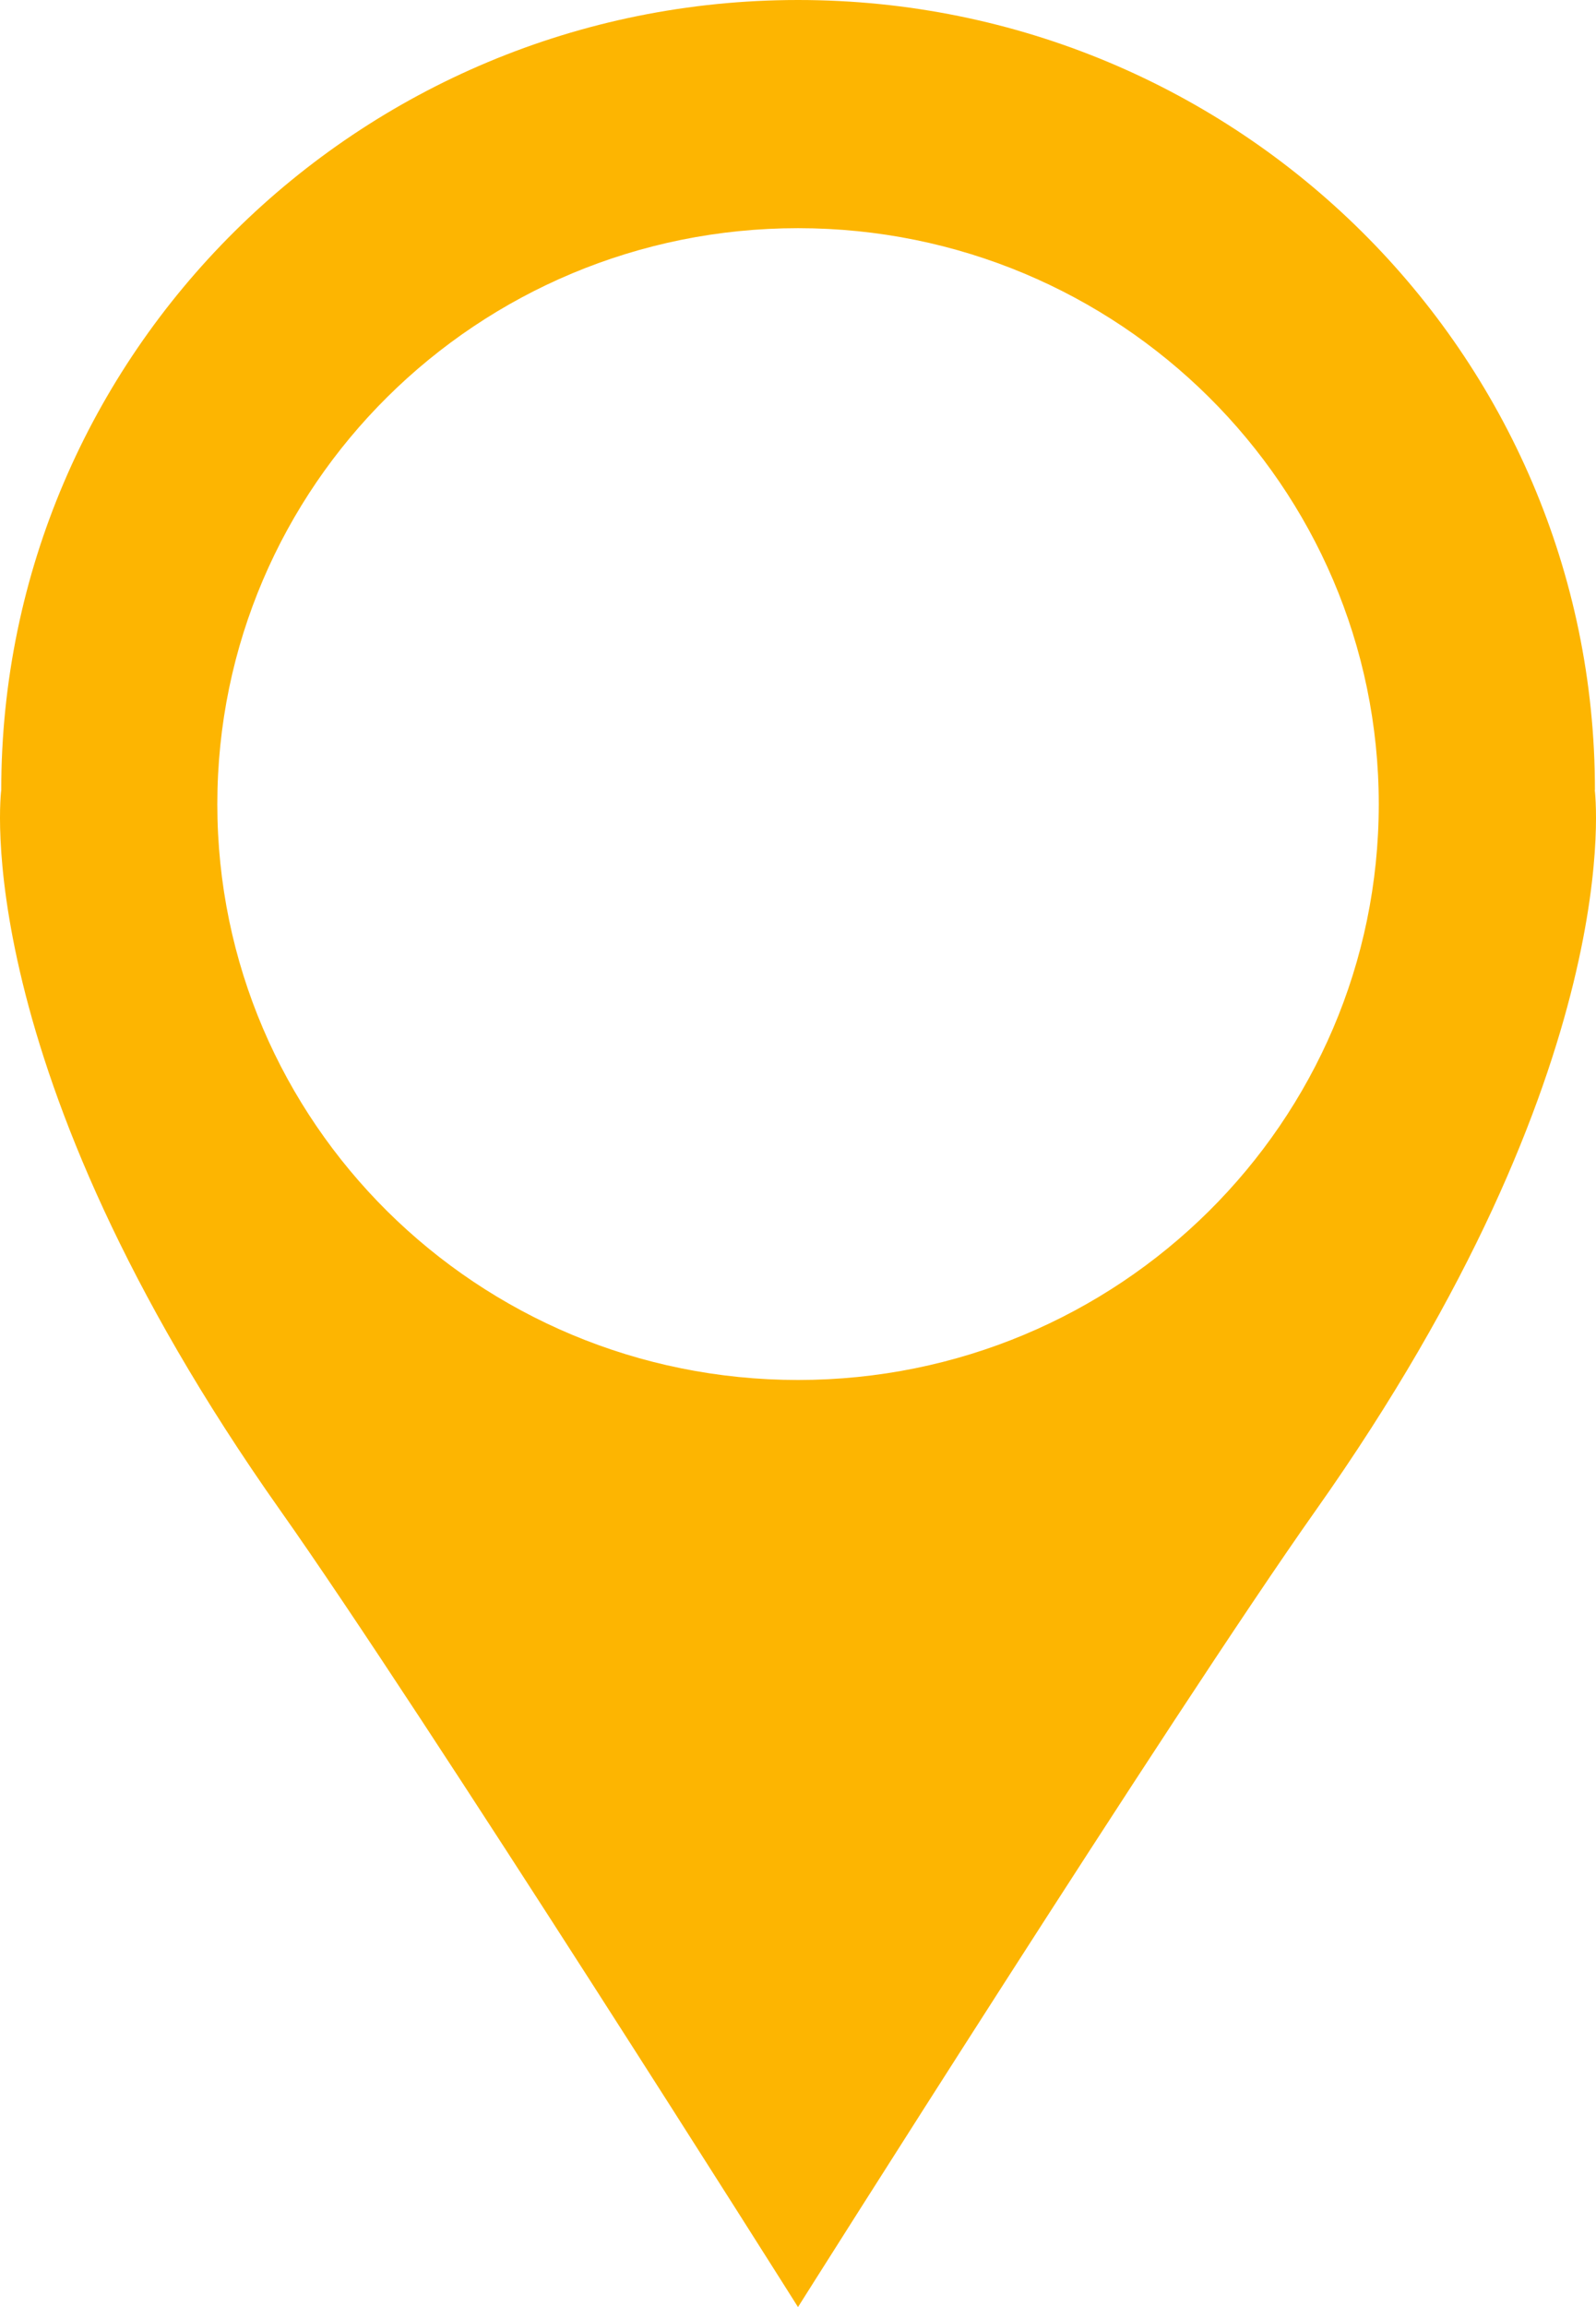
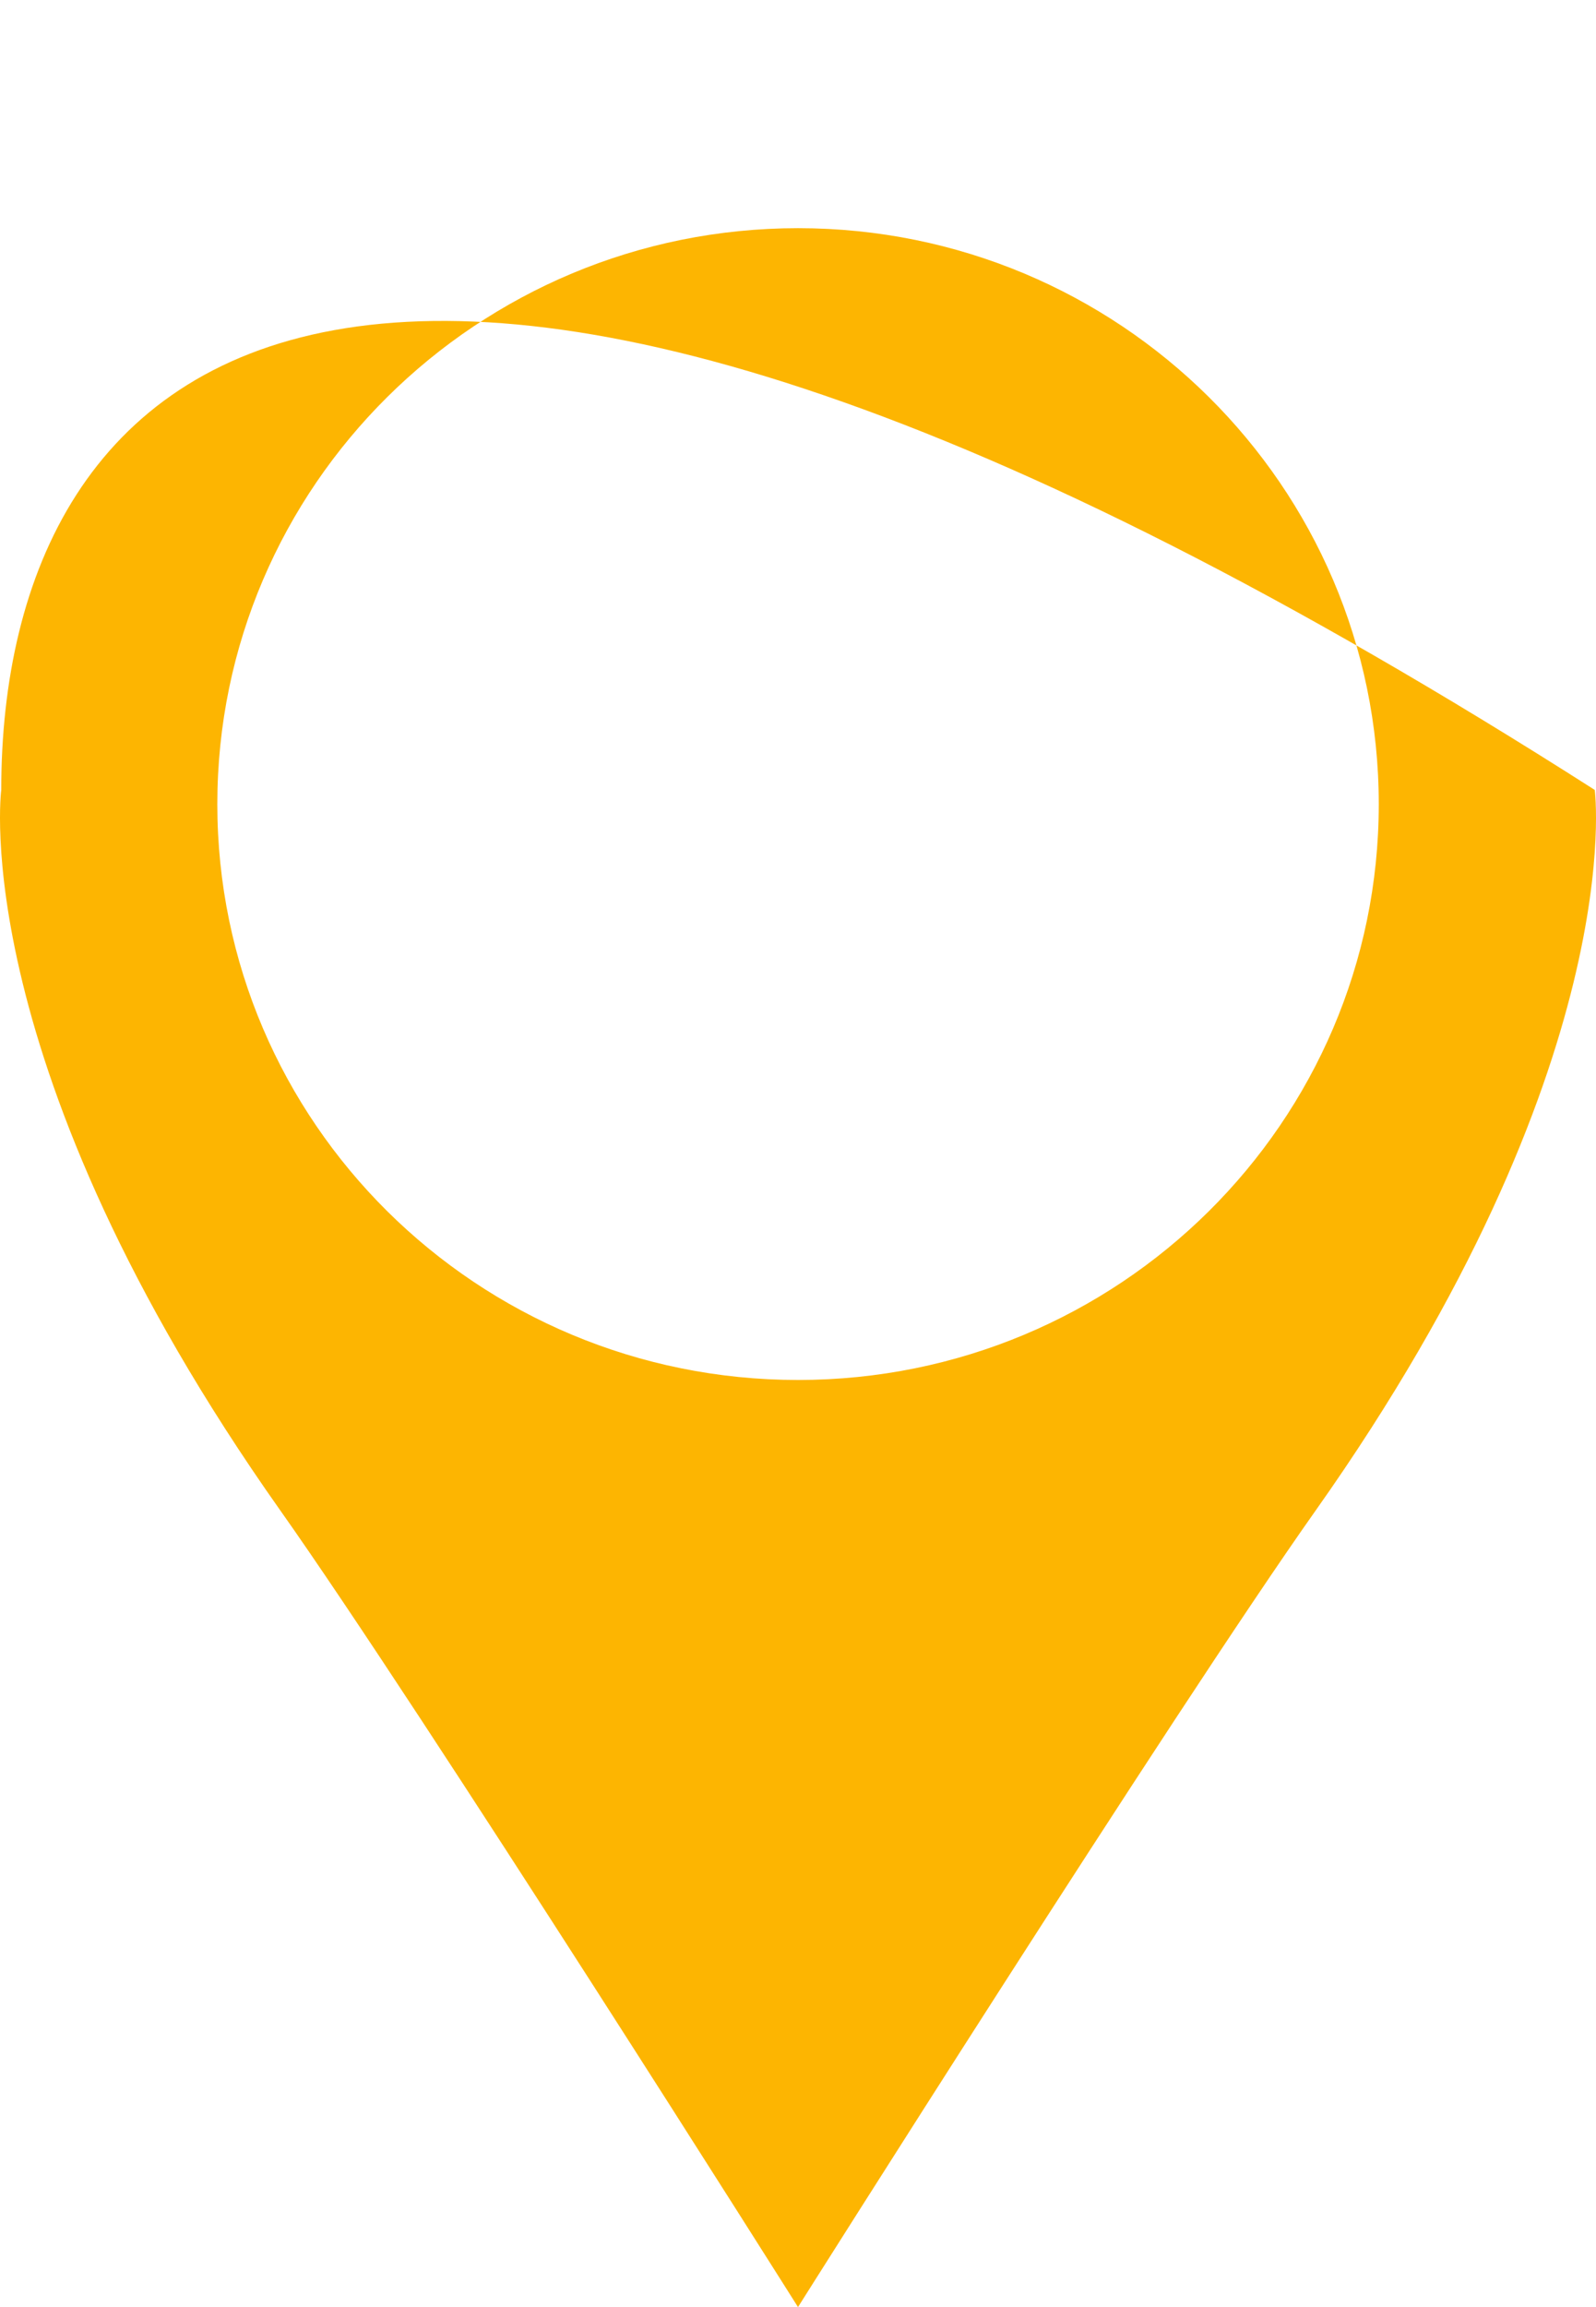
<svg xmlns="http://www.w3.org/2000/svg" width="36" height="52" viewBox="0 0 36 52" fill="none">
-   <path d="M18.002 31.104C10.765 31.104 4.902 25.296 4.902 18.125C4.902 10.956 10.767 5.143 18.002 5.143C25.235 5.143 31.1 10.956 31.1 18.125C31.1 25.296 25.235 31.104 18.002 31.104ZM35.976 17.807C35.976 7.971 27.927 0 18.002 0C8.077 0 0.028 7.971 0.028 17.807C0.028 17.807 -0.783 23.991 6.32 34.041C9.52 38.565 18 52 18 52C18 52 26.48 38.563 29.68 34.041C36.785 23.991 35.972 17.807 35.972 17.807H35.976Z" fill="#FDB501" />
+   <path d="M18.002 31.104C10.765 31.104 4.902 25.296 4.902 18.125C4.902 10.956 10.767 5.143 18.002 5.143C25.235 5.143 31.1 10.956 31.1 18.125C31.1 25.296 25.235 31.104 18.002 31.104ZM35.976 17.807C8.077 0 0.028 7.971 0.028 17.807C0.028 17.807 -0.783 23.991 6.32 34.041C9.52 38.565 18 52 18 52C18 52 26.48 38.563 29.68 34.041C36.785 23.991 35.972 17.807 35.972 17.807H35.976Z" fill="#FDB501" />
</svg>